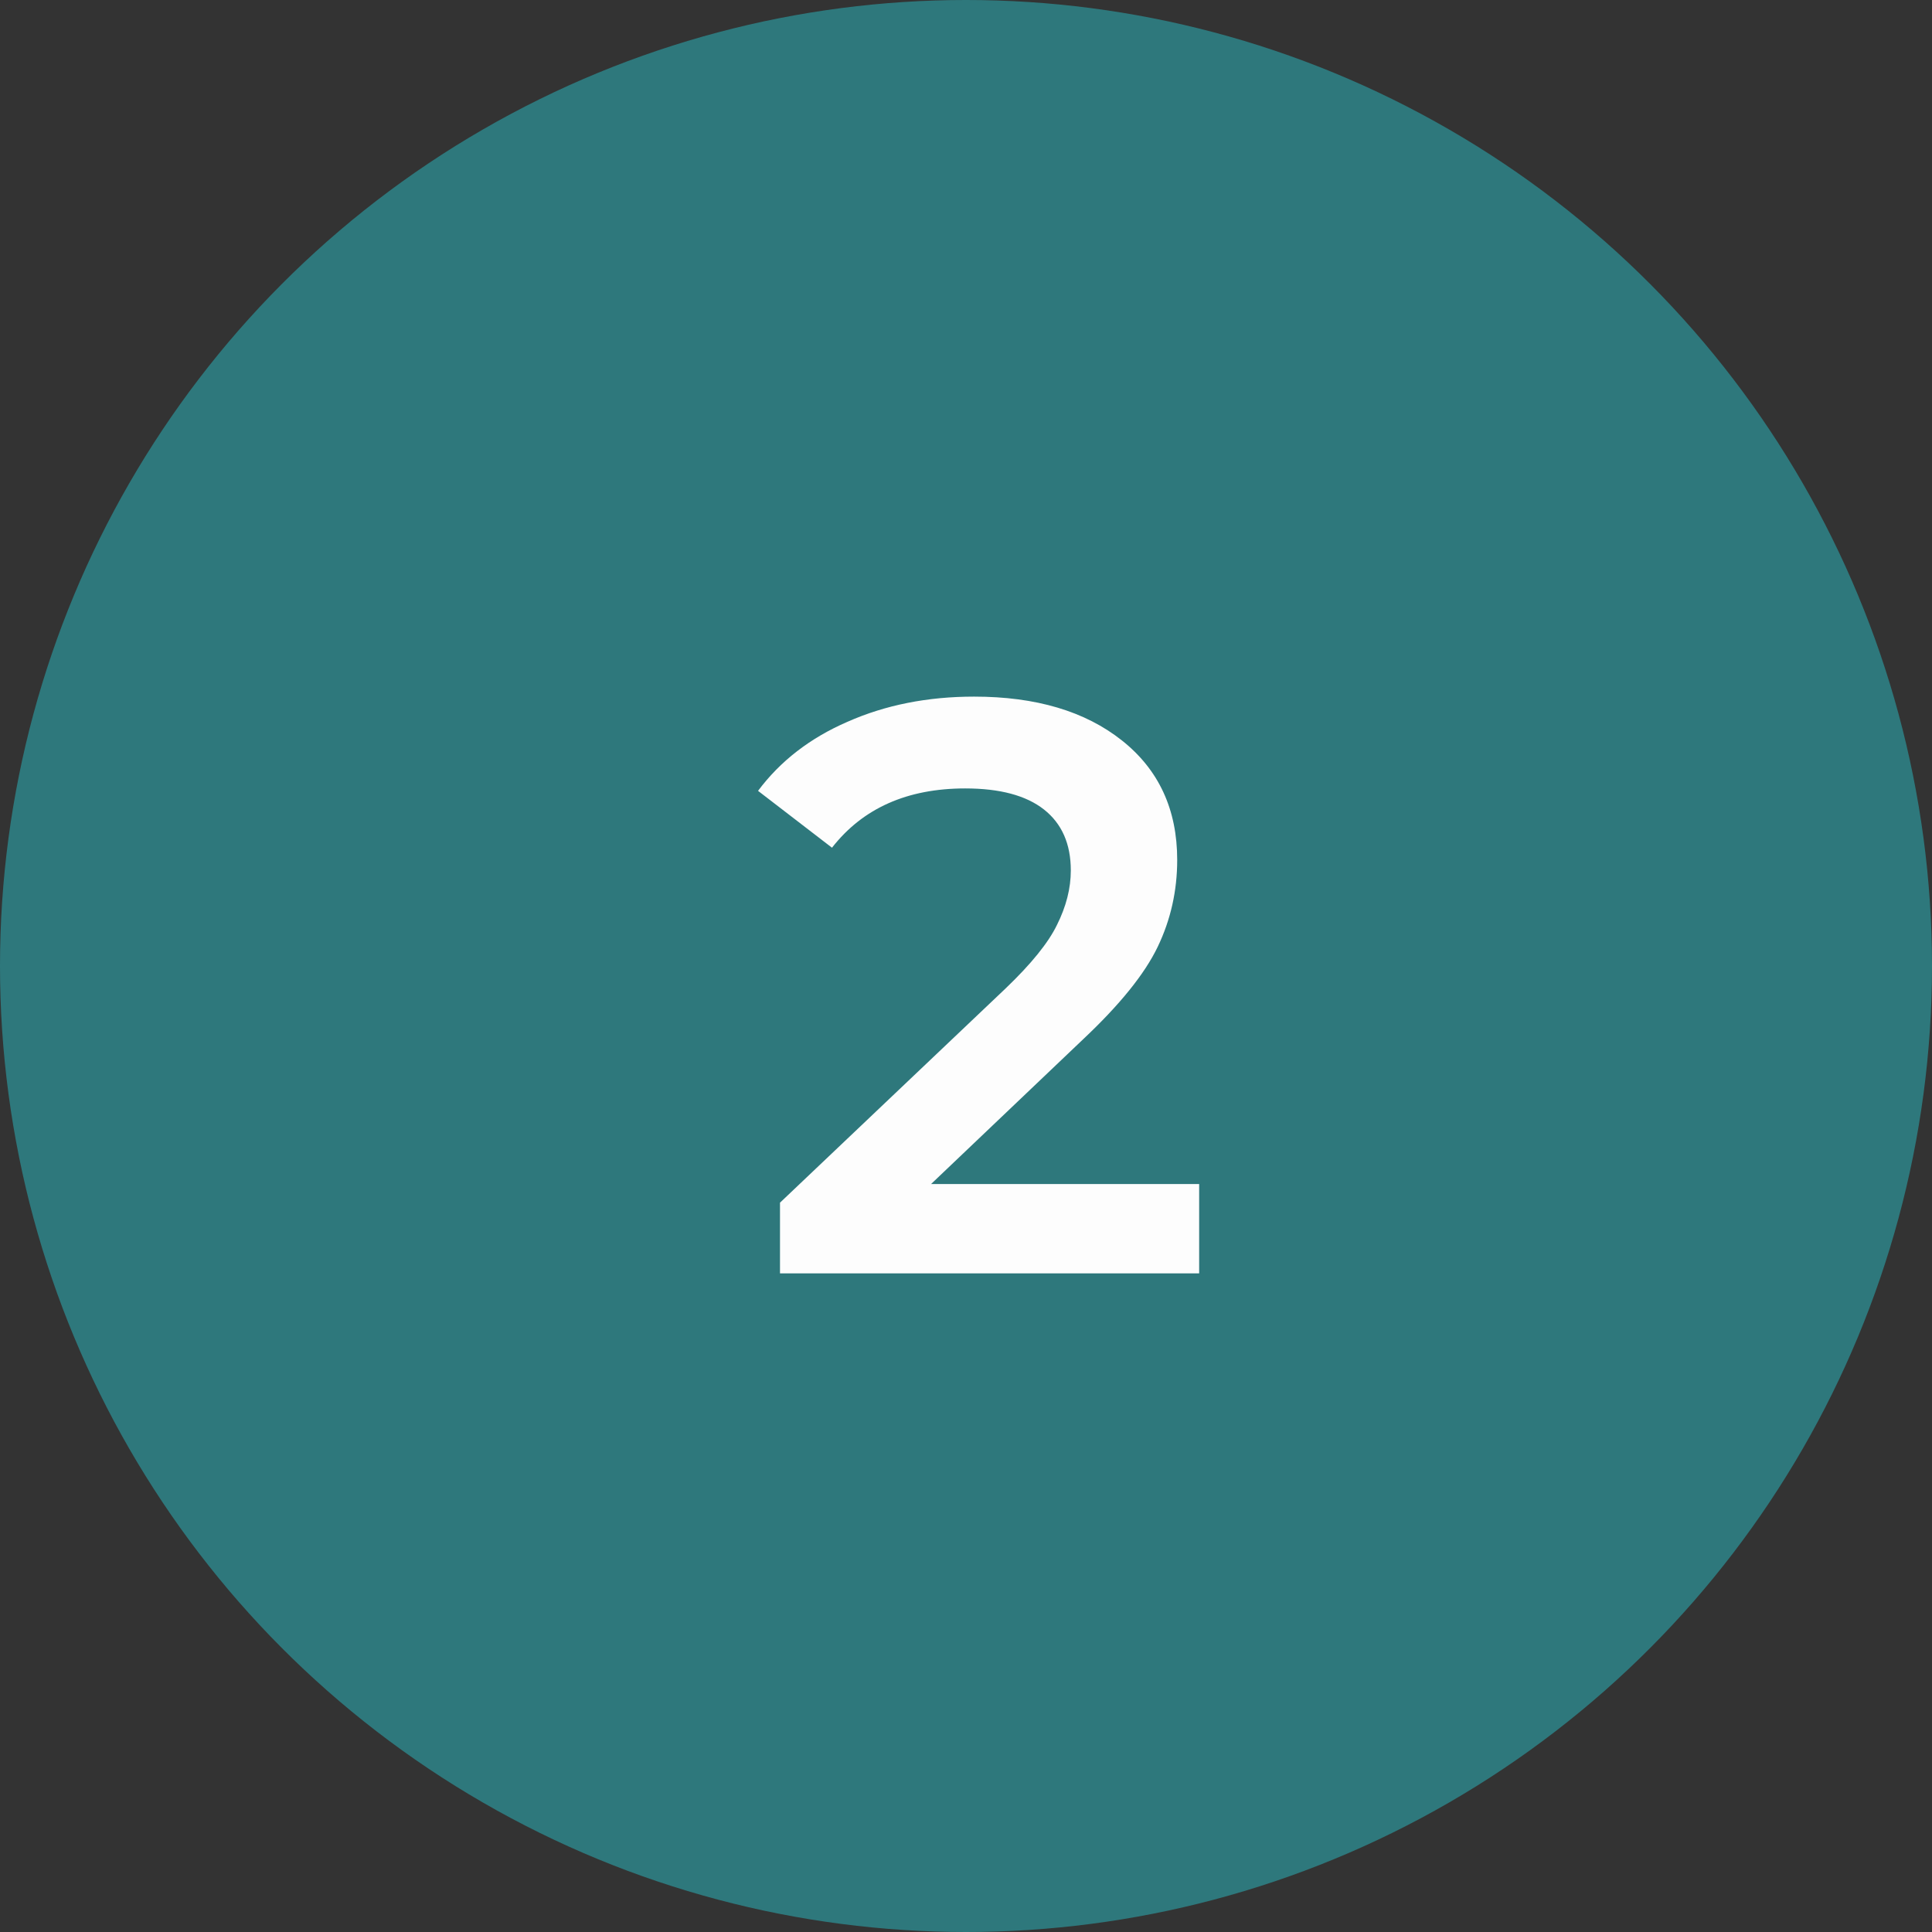
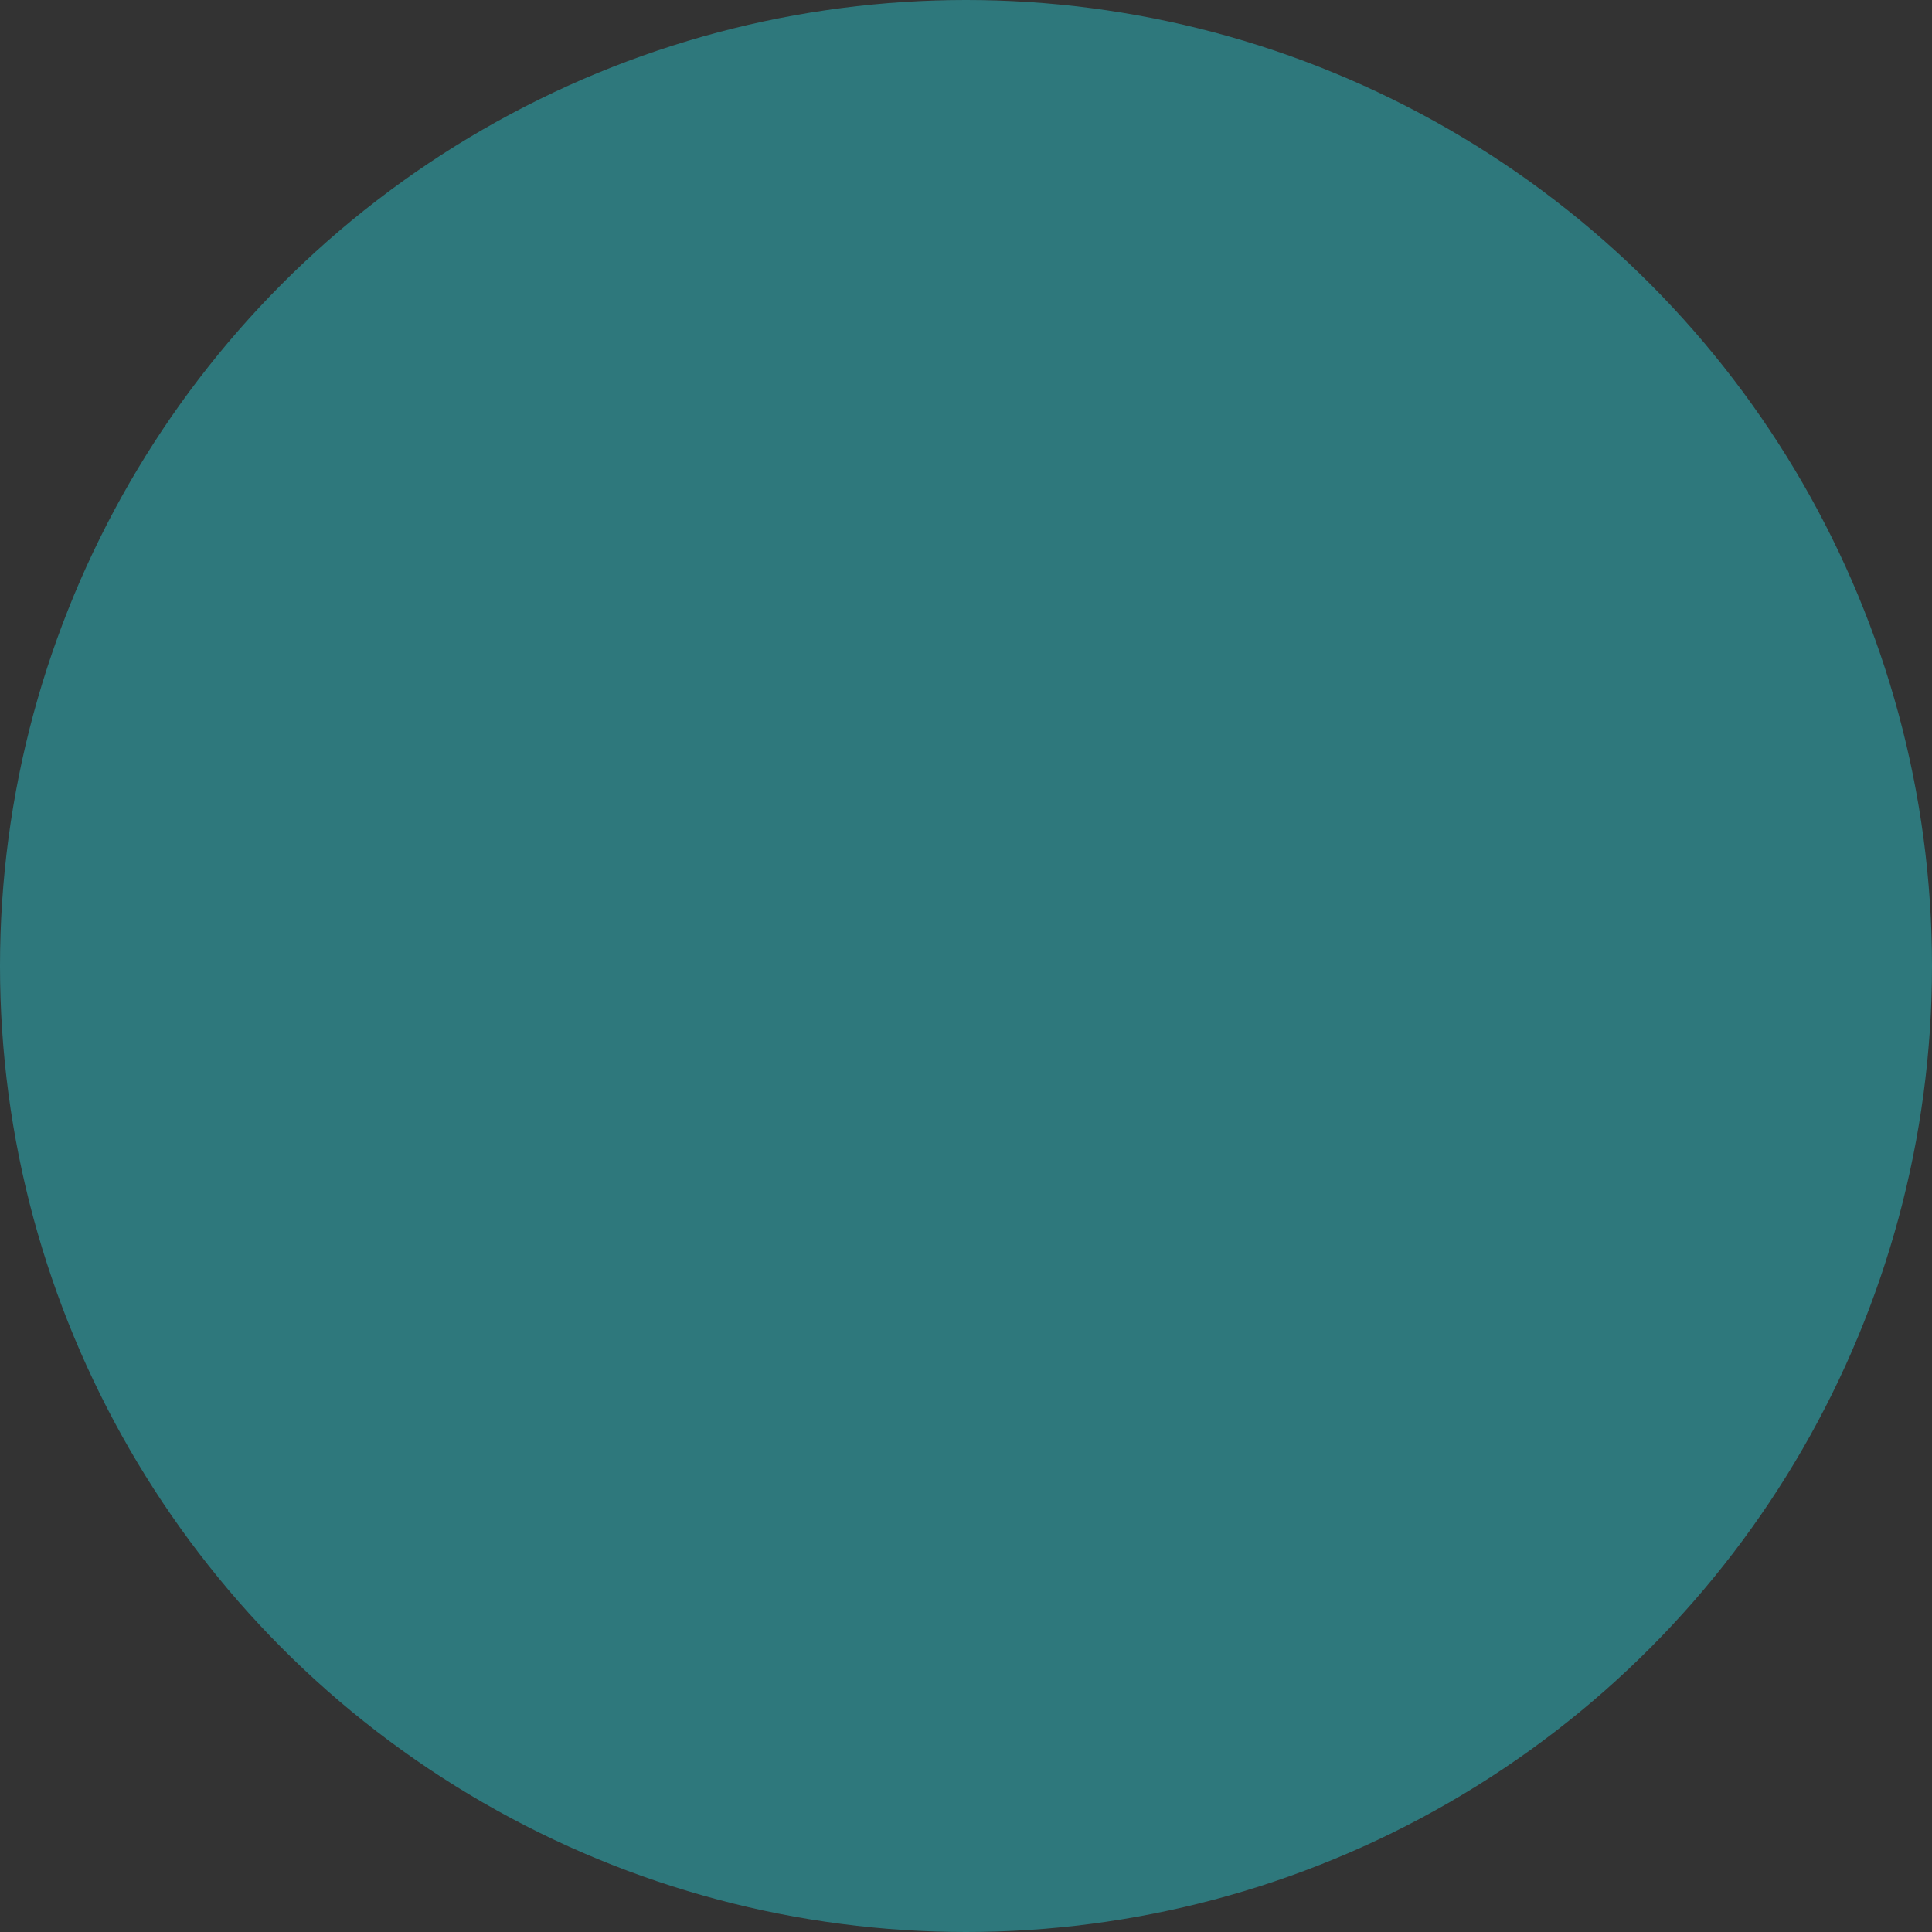
<svg xmlns="http://www.w3.org/2000/svg" width="44" height="44" viewBox="0 0 44 44" fill="none">
  <rect x="0" y="0" width="44" height="44" fill="#333333" stroke="none" />
  <circle cx="22" cy="22" r="22" fill="#2E787C" />
-   <path d="M27.31 26.965V29H17.764V27.39L22.907 22.506C23.486 21.951 23.875 21.471 24.072 21.064C24.282 20.644 24.387 20.231 24.387 19.824C24.387 19.22 24.183 18.757 23.776 18.436C23.369 18.116 22.771 17.956 21.982 17.956C20.662 17.956 19.651 18.406 18.948 19.306L17.264 18.011C17.77 17.333 18.448 16.808 19.299 16.439C20.163 16.056 21.125 15.865 22.185 15.865C23.591 15.865 24.713 16.198 25.552 16.864C26.391 17.53 26.81 18.436 26.81 19.584C26.81 20.287 26.662 20.946 26.366 21.563C26.07 22.18 25.503 22.883 24.664 23.672L21.205 26.965H27.31Z" fill="#FDFDFD" />
</svg>